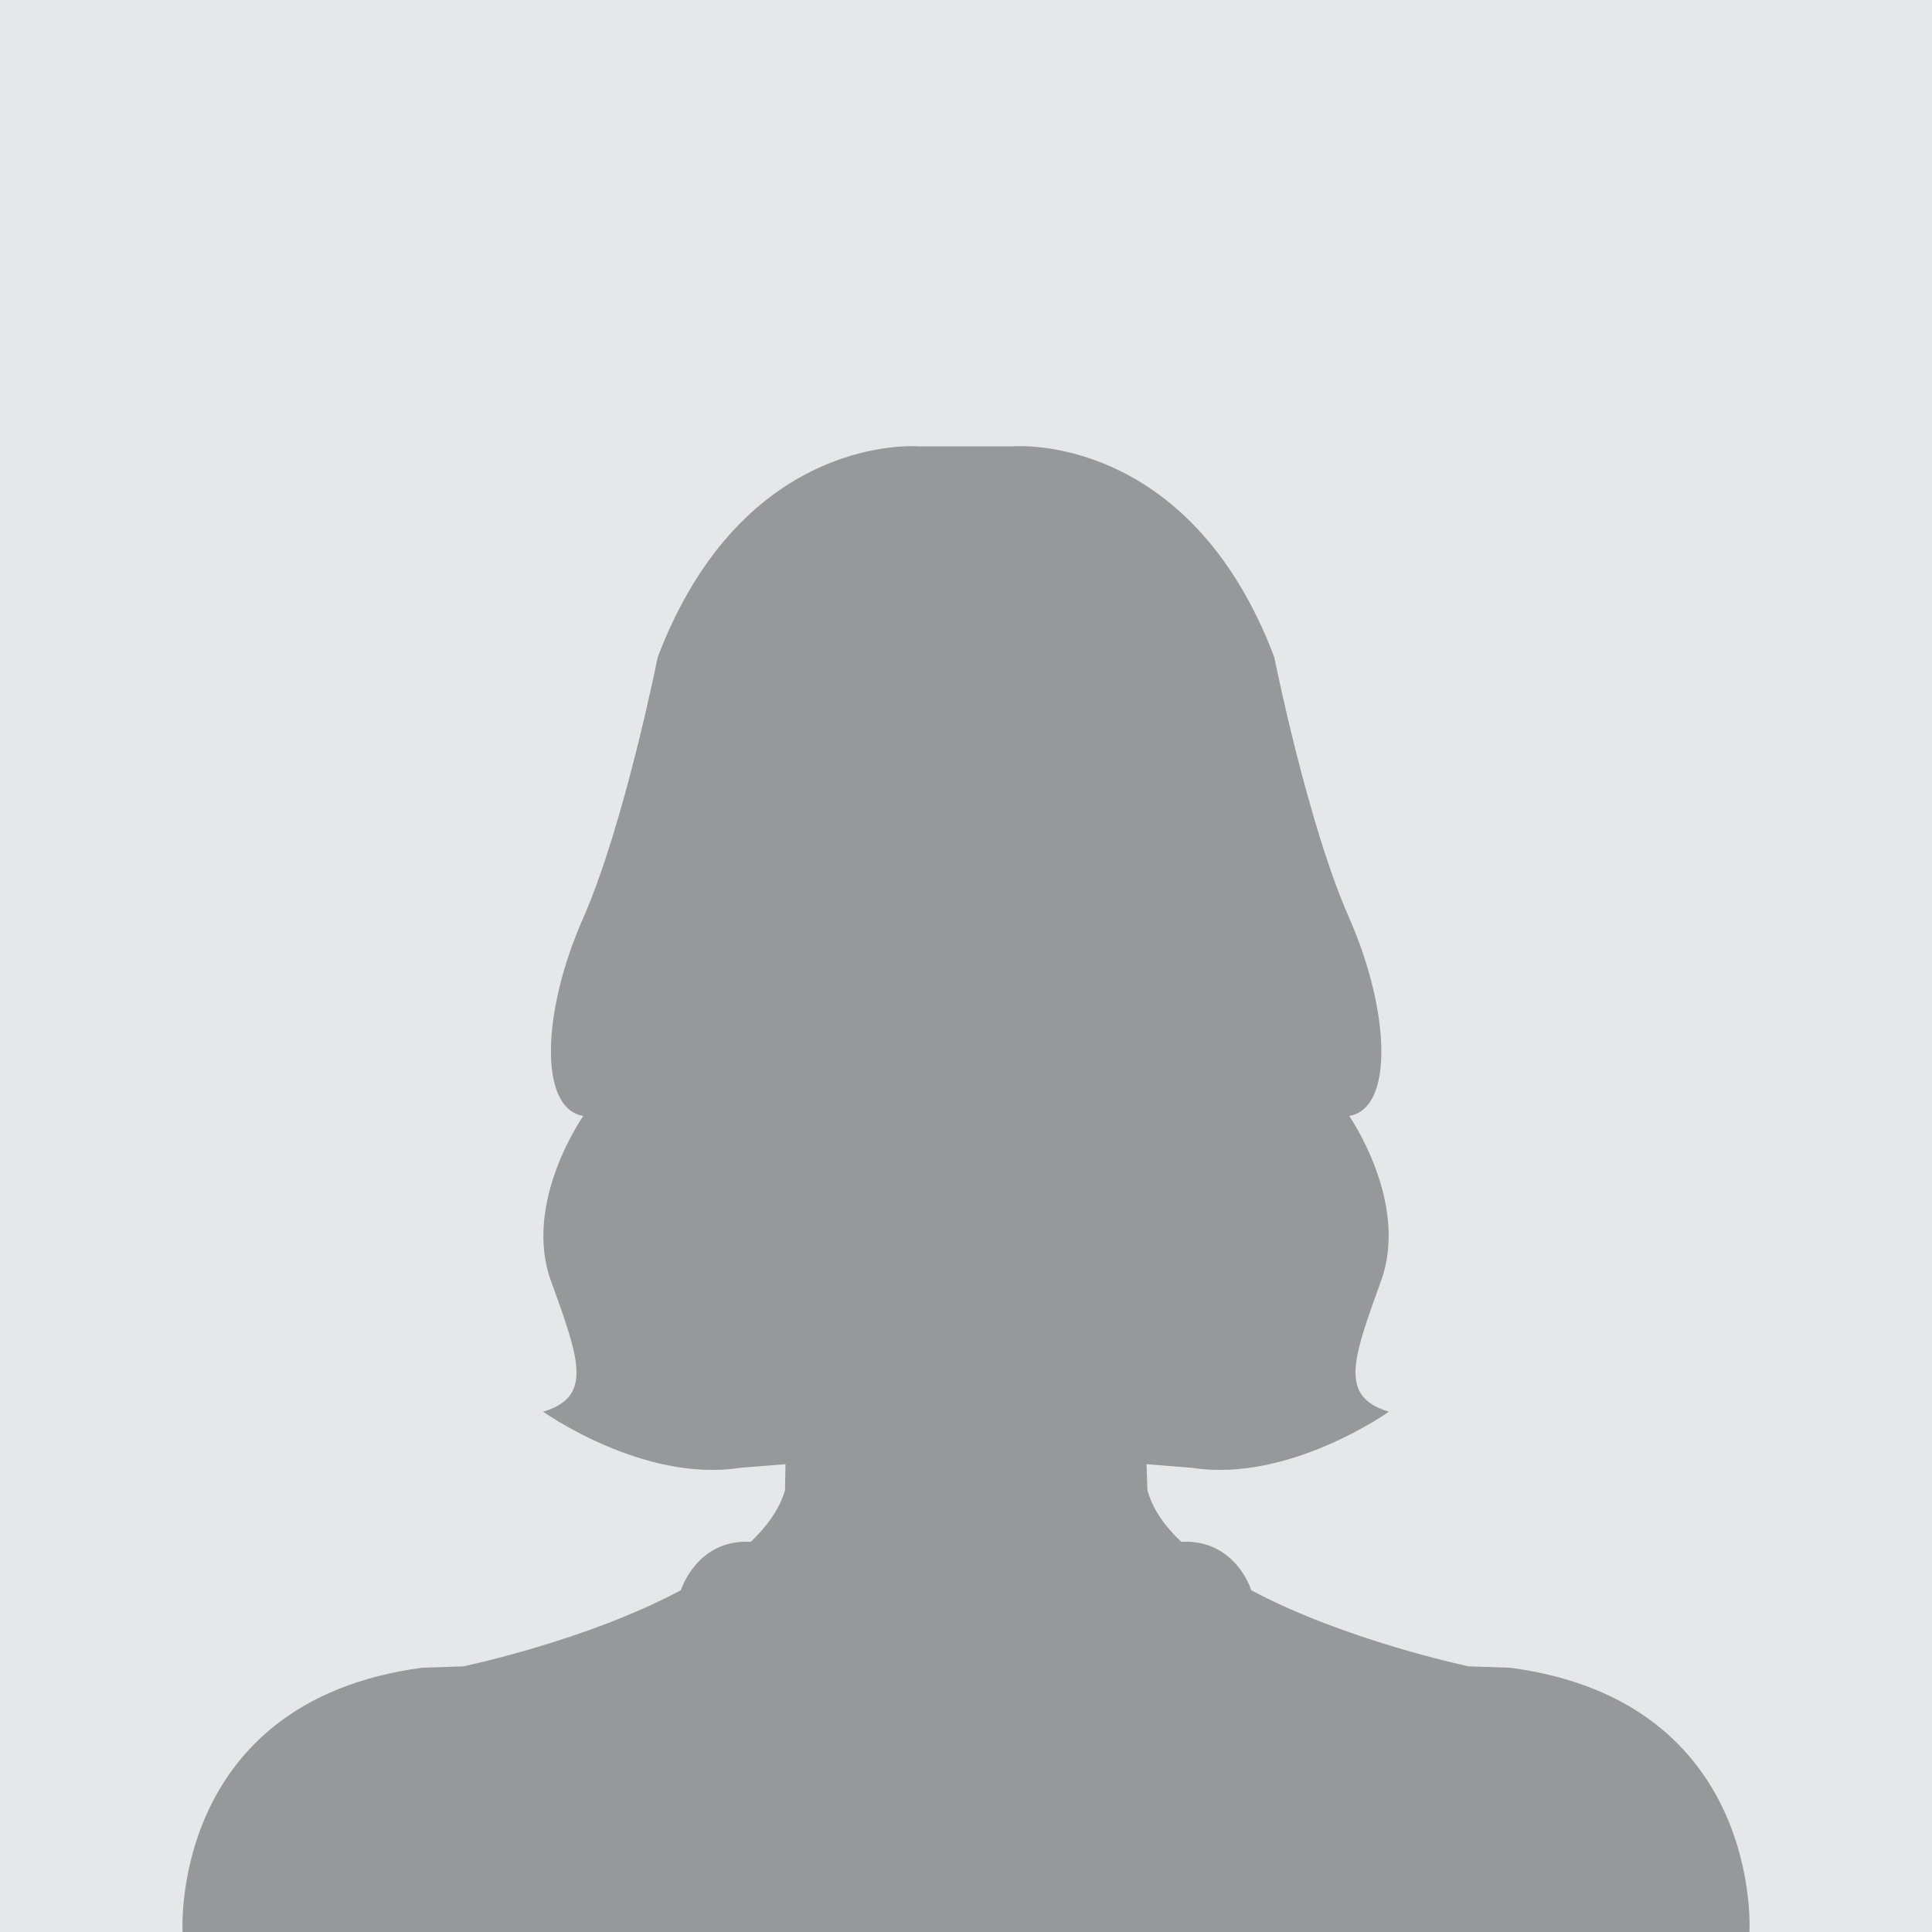
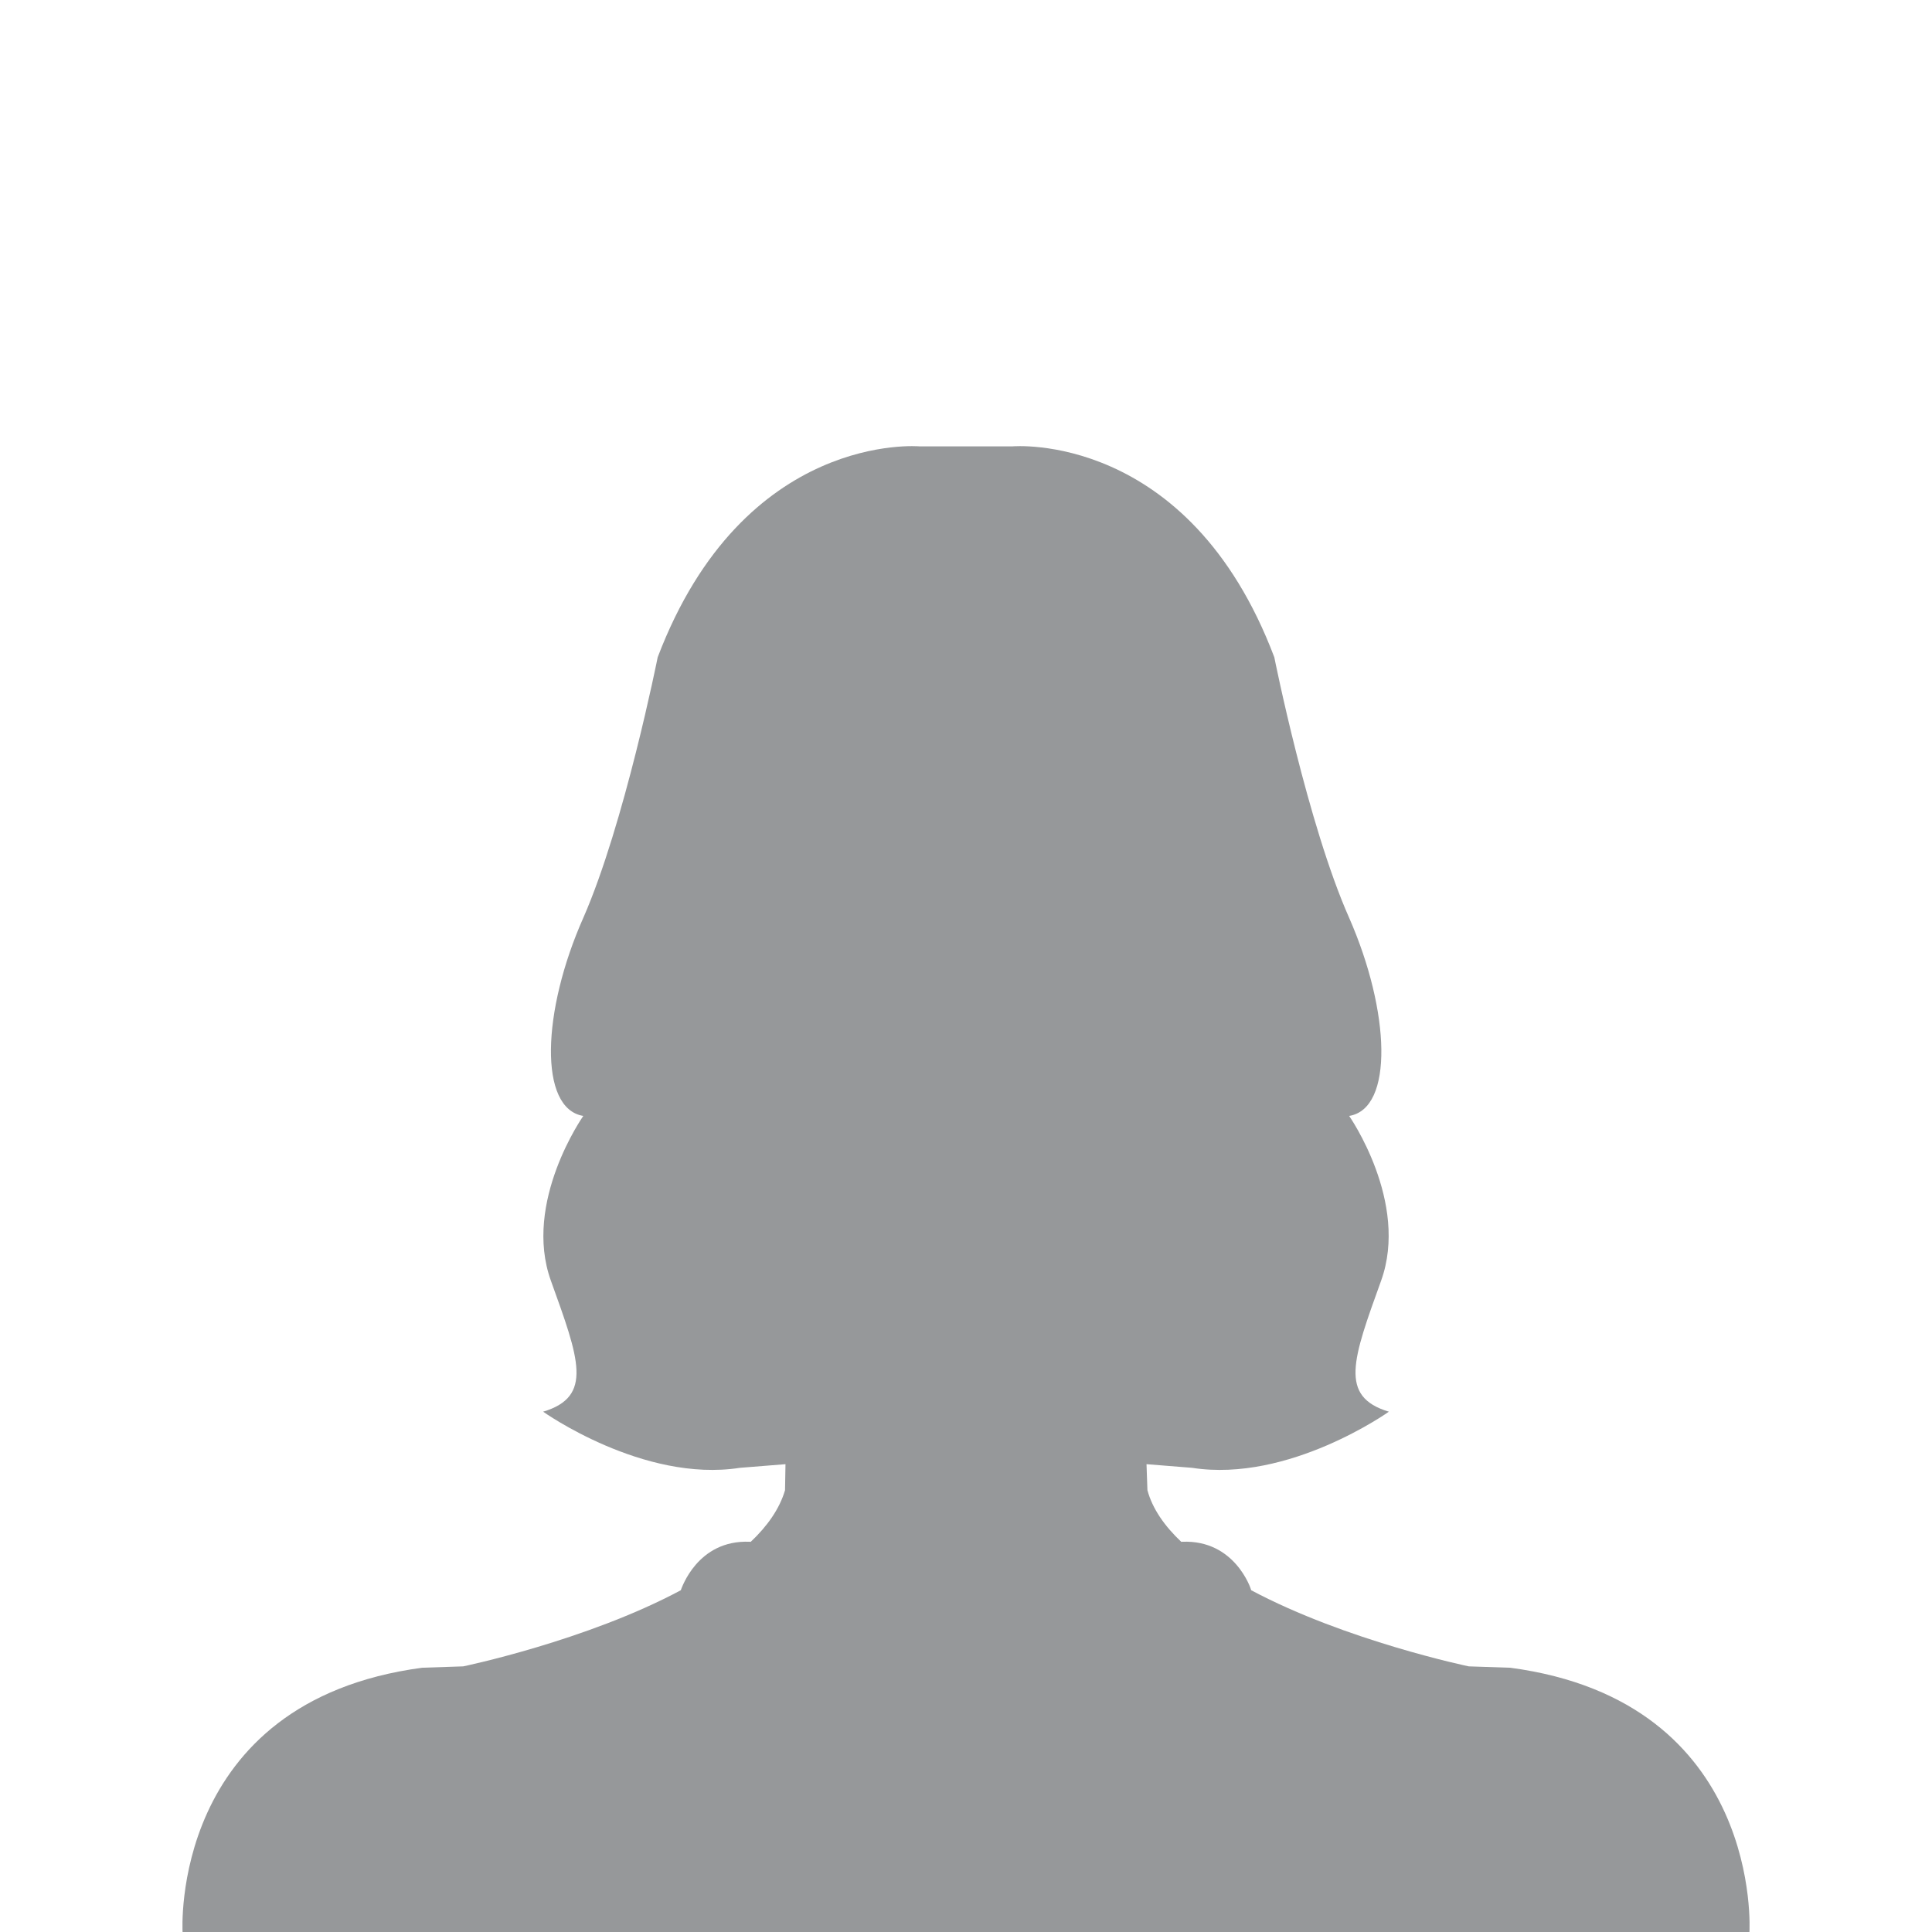
<svg xmlns="http://www.w3.org/2000/svg" xml:space="preserve" width="42.333mm" height="42.333mm" version="1.1" style="shape-rendering:geometricPrecision; text-rendering:geometricPrecision; image-rendering:optimizeQuality; fill-rule:evenodd; clip-rule:evenodd" viewBox="0 0 4233 4233">
  <defs>
    <style type="text/css">
   
    .fil0 {fill:#E6E7E8}
    .fil2 {fill:#96989A;fill-rule:nonzero}
    .fil1 {fill:#96989A;fill-rule:nonzero}
   
  </style>
  </defs>
  <g id="Capa_x0020_1">
-     <rect class="fil0" width="4233" height="4233" />
    <path class="fil1" d="M-2725 -1031c208,-106 338,70 338,70 294,26 294,254 294,254 201,92 32,359 32,359 46,113 26,195 26,195 -58,163 -32,273 -32,273 13,-26 71,-39 71,-39 111,33 -58,252 -58,252 -33,75 -39,126 -39,126 0,98 -85,98 -85,98l-20 169c0,111 -71,163 -71,163 0,391 143,404 143,404 65,0 124,65 124,65 208,195 866,443 866,443 501,124 527,527 527,527l-4233 0c0,0 26,-403 528,-527 0,0 657,-248 866,-443 0,0 58,-65 124,-65 0,0 143,-13 143,-404 0,0 -72,-52 -72,-163l-19 -169c0,0 -85,0 -85,-98 0,0 -6,-51 -39,-126 0,0 -169,-219 -59,-252 0,0 59,13 72,39 0,0 26,-110 -33,-273 0,0 -19,-82 26,-195 0,0 -169,-267 33,-359 0,0 0,-228 293,-254 0,0 130,-176 339,-70z" />
    <path class="fil2" d="M3309 3654l-91 -3c0,0 -269,-56 -477,-167l0 -1c0,-1 -35,-110 -151,-105l-2 0c-36,-34 -63,-72 -74,-113l-2 -57 100 8c212,33 431,-123 431,-123 -110,-33 -79,-115 -17,-287 62,-172 -70,-361 -70,-361 98,-16 90,-229 0,-434 -91,-205 -164,-571 -164,-571 -188,-497 -574,-462 -574,-462l-32 0 -138 0 -33 0c0,0 -385,-35 -574,462 0,0 -73,366 -163,571 -91,205 -98,418 0,434 0,0 -133,189 -71,361 62,172 93,254 -17,287 0,0 219,156 431,123l100 -8 -1 57c-12,41 -39,79 -75,113l-2 0c-116,-5 -150,104 -151,105l0 1c-207,111 -477,167 -477,167l-90 3c-555,74 -525,579 -525,579l3433 0c0,0 31,-505 -524,-579z" />
  </g>
</svg>